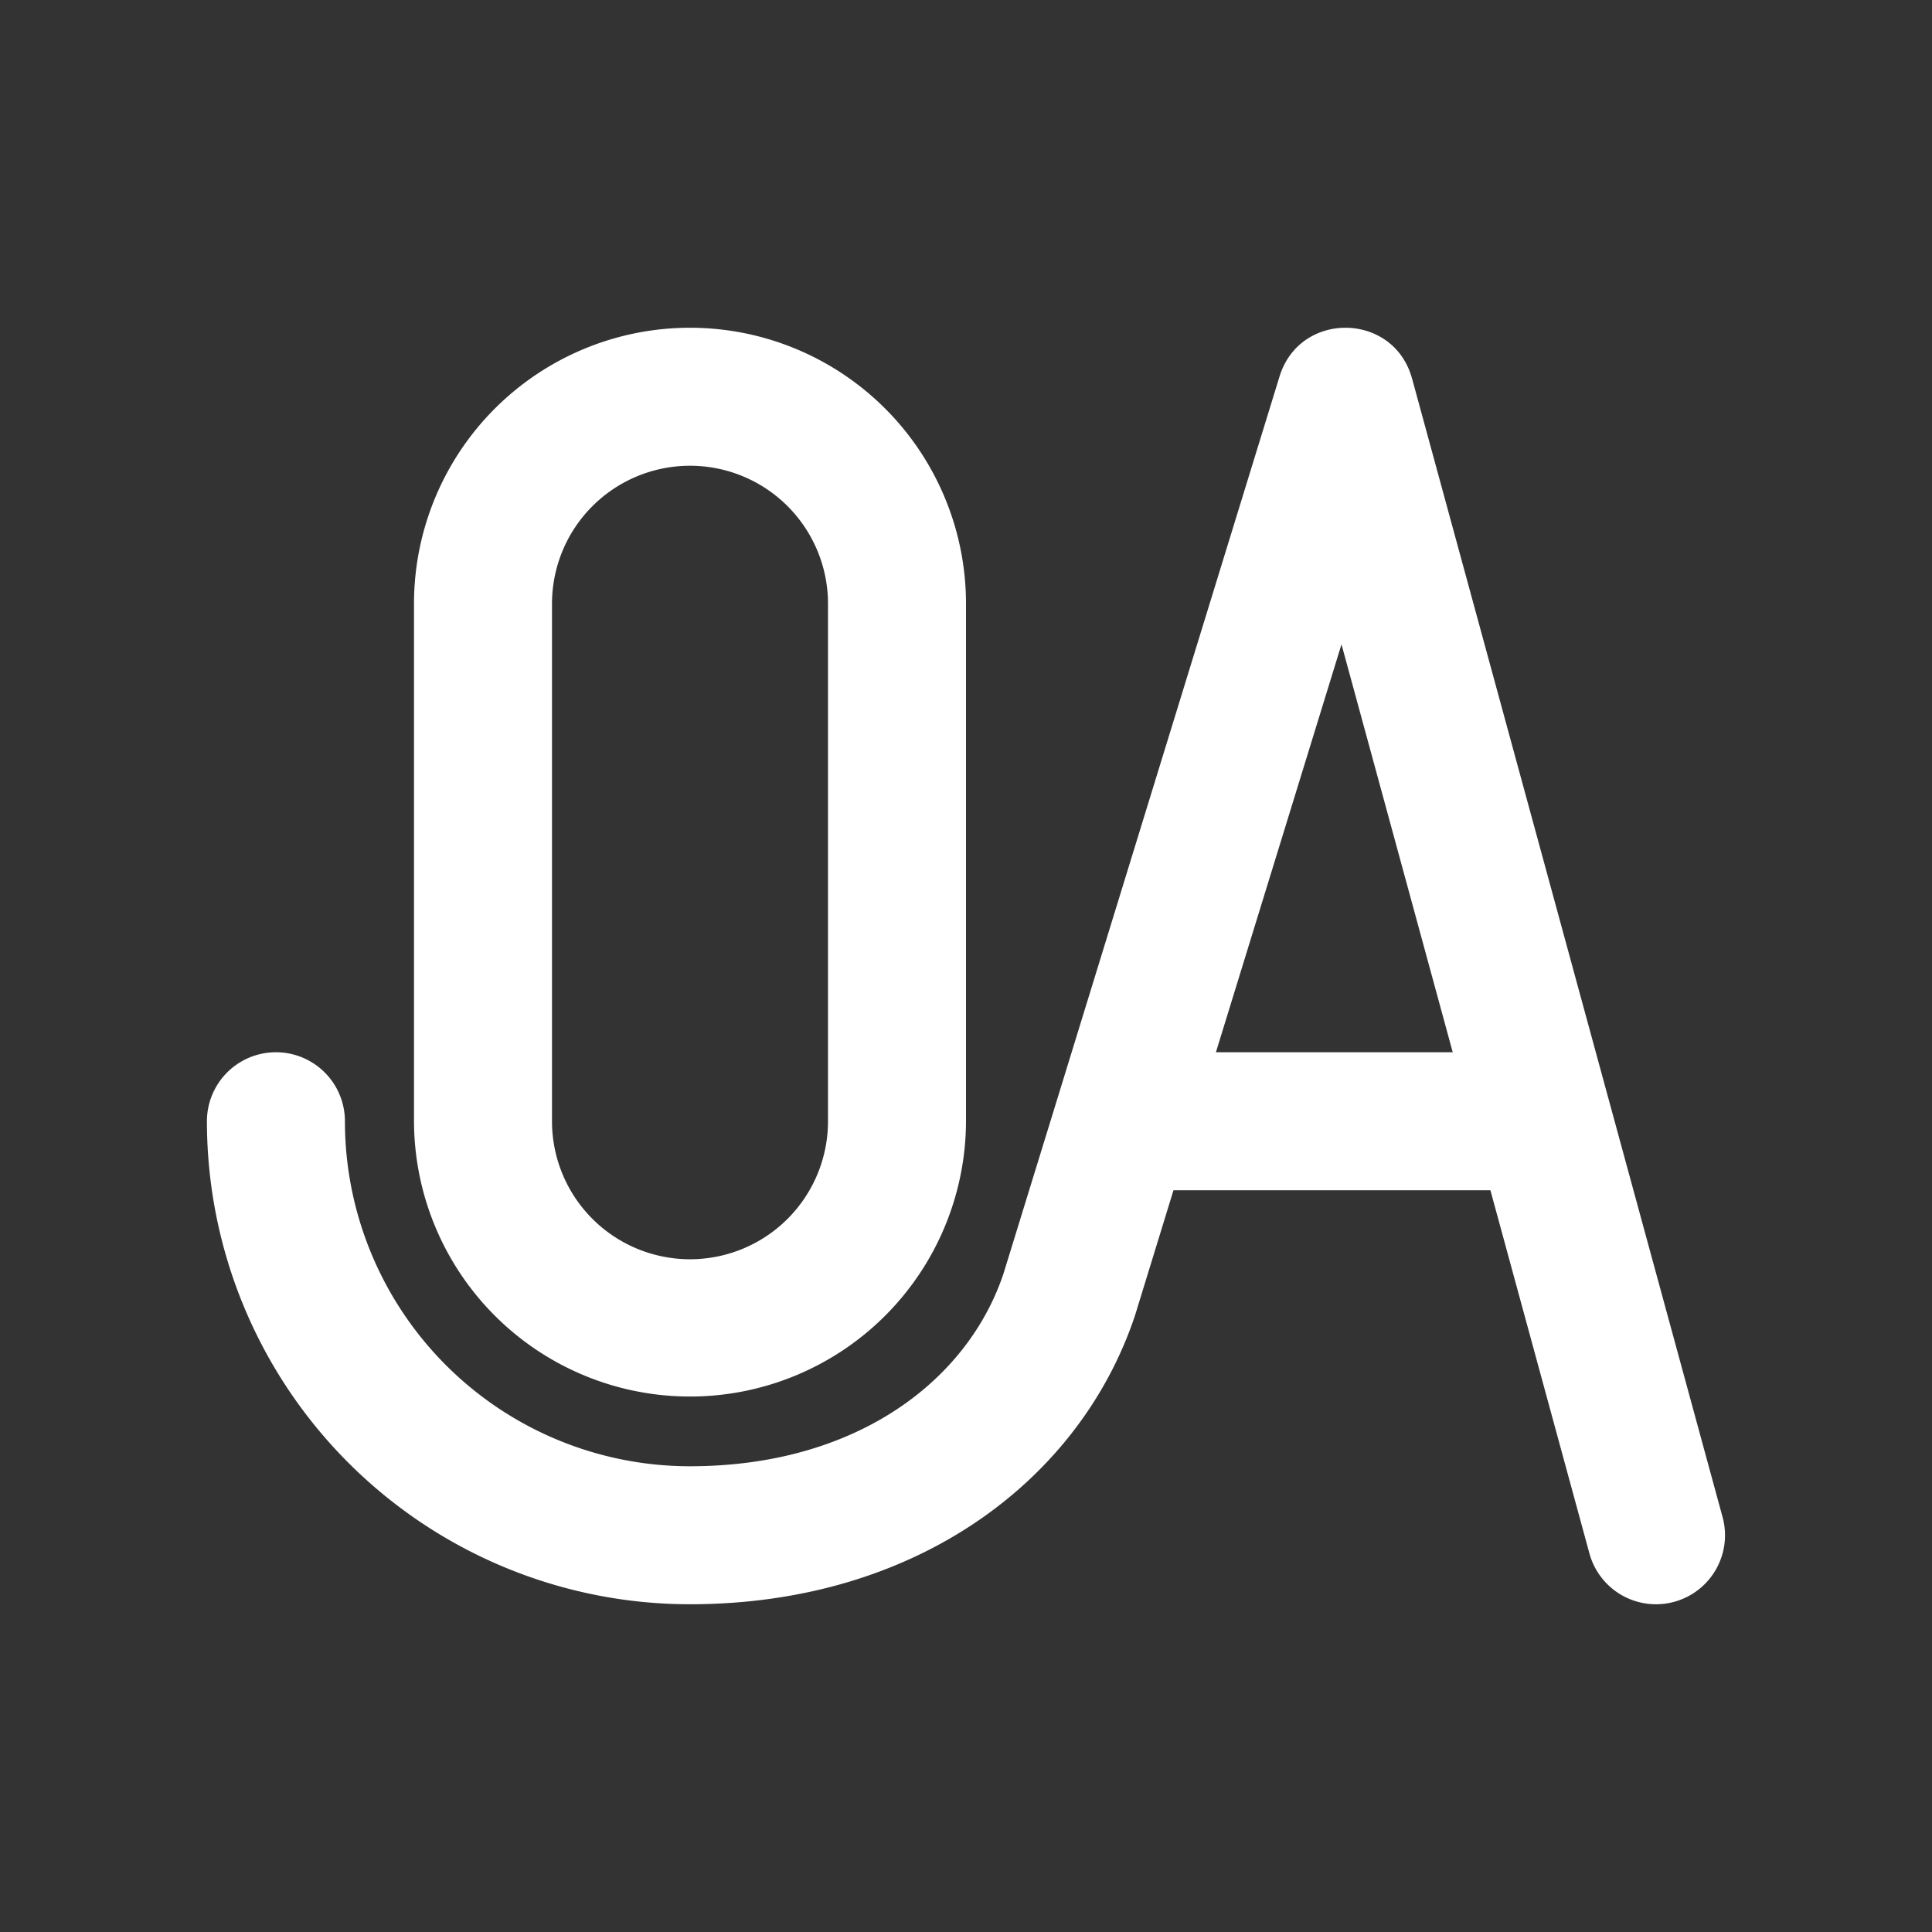
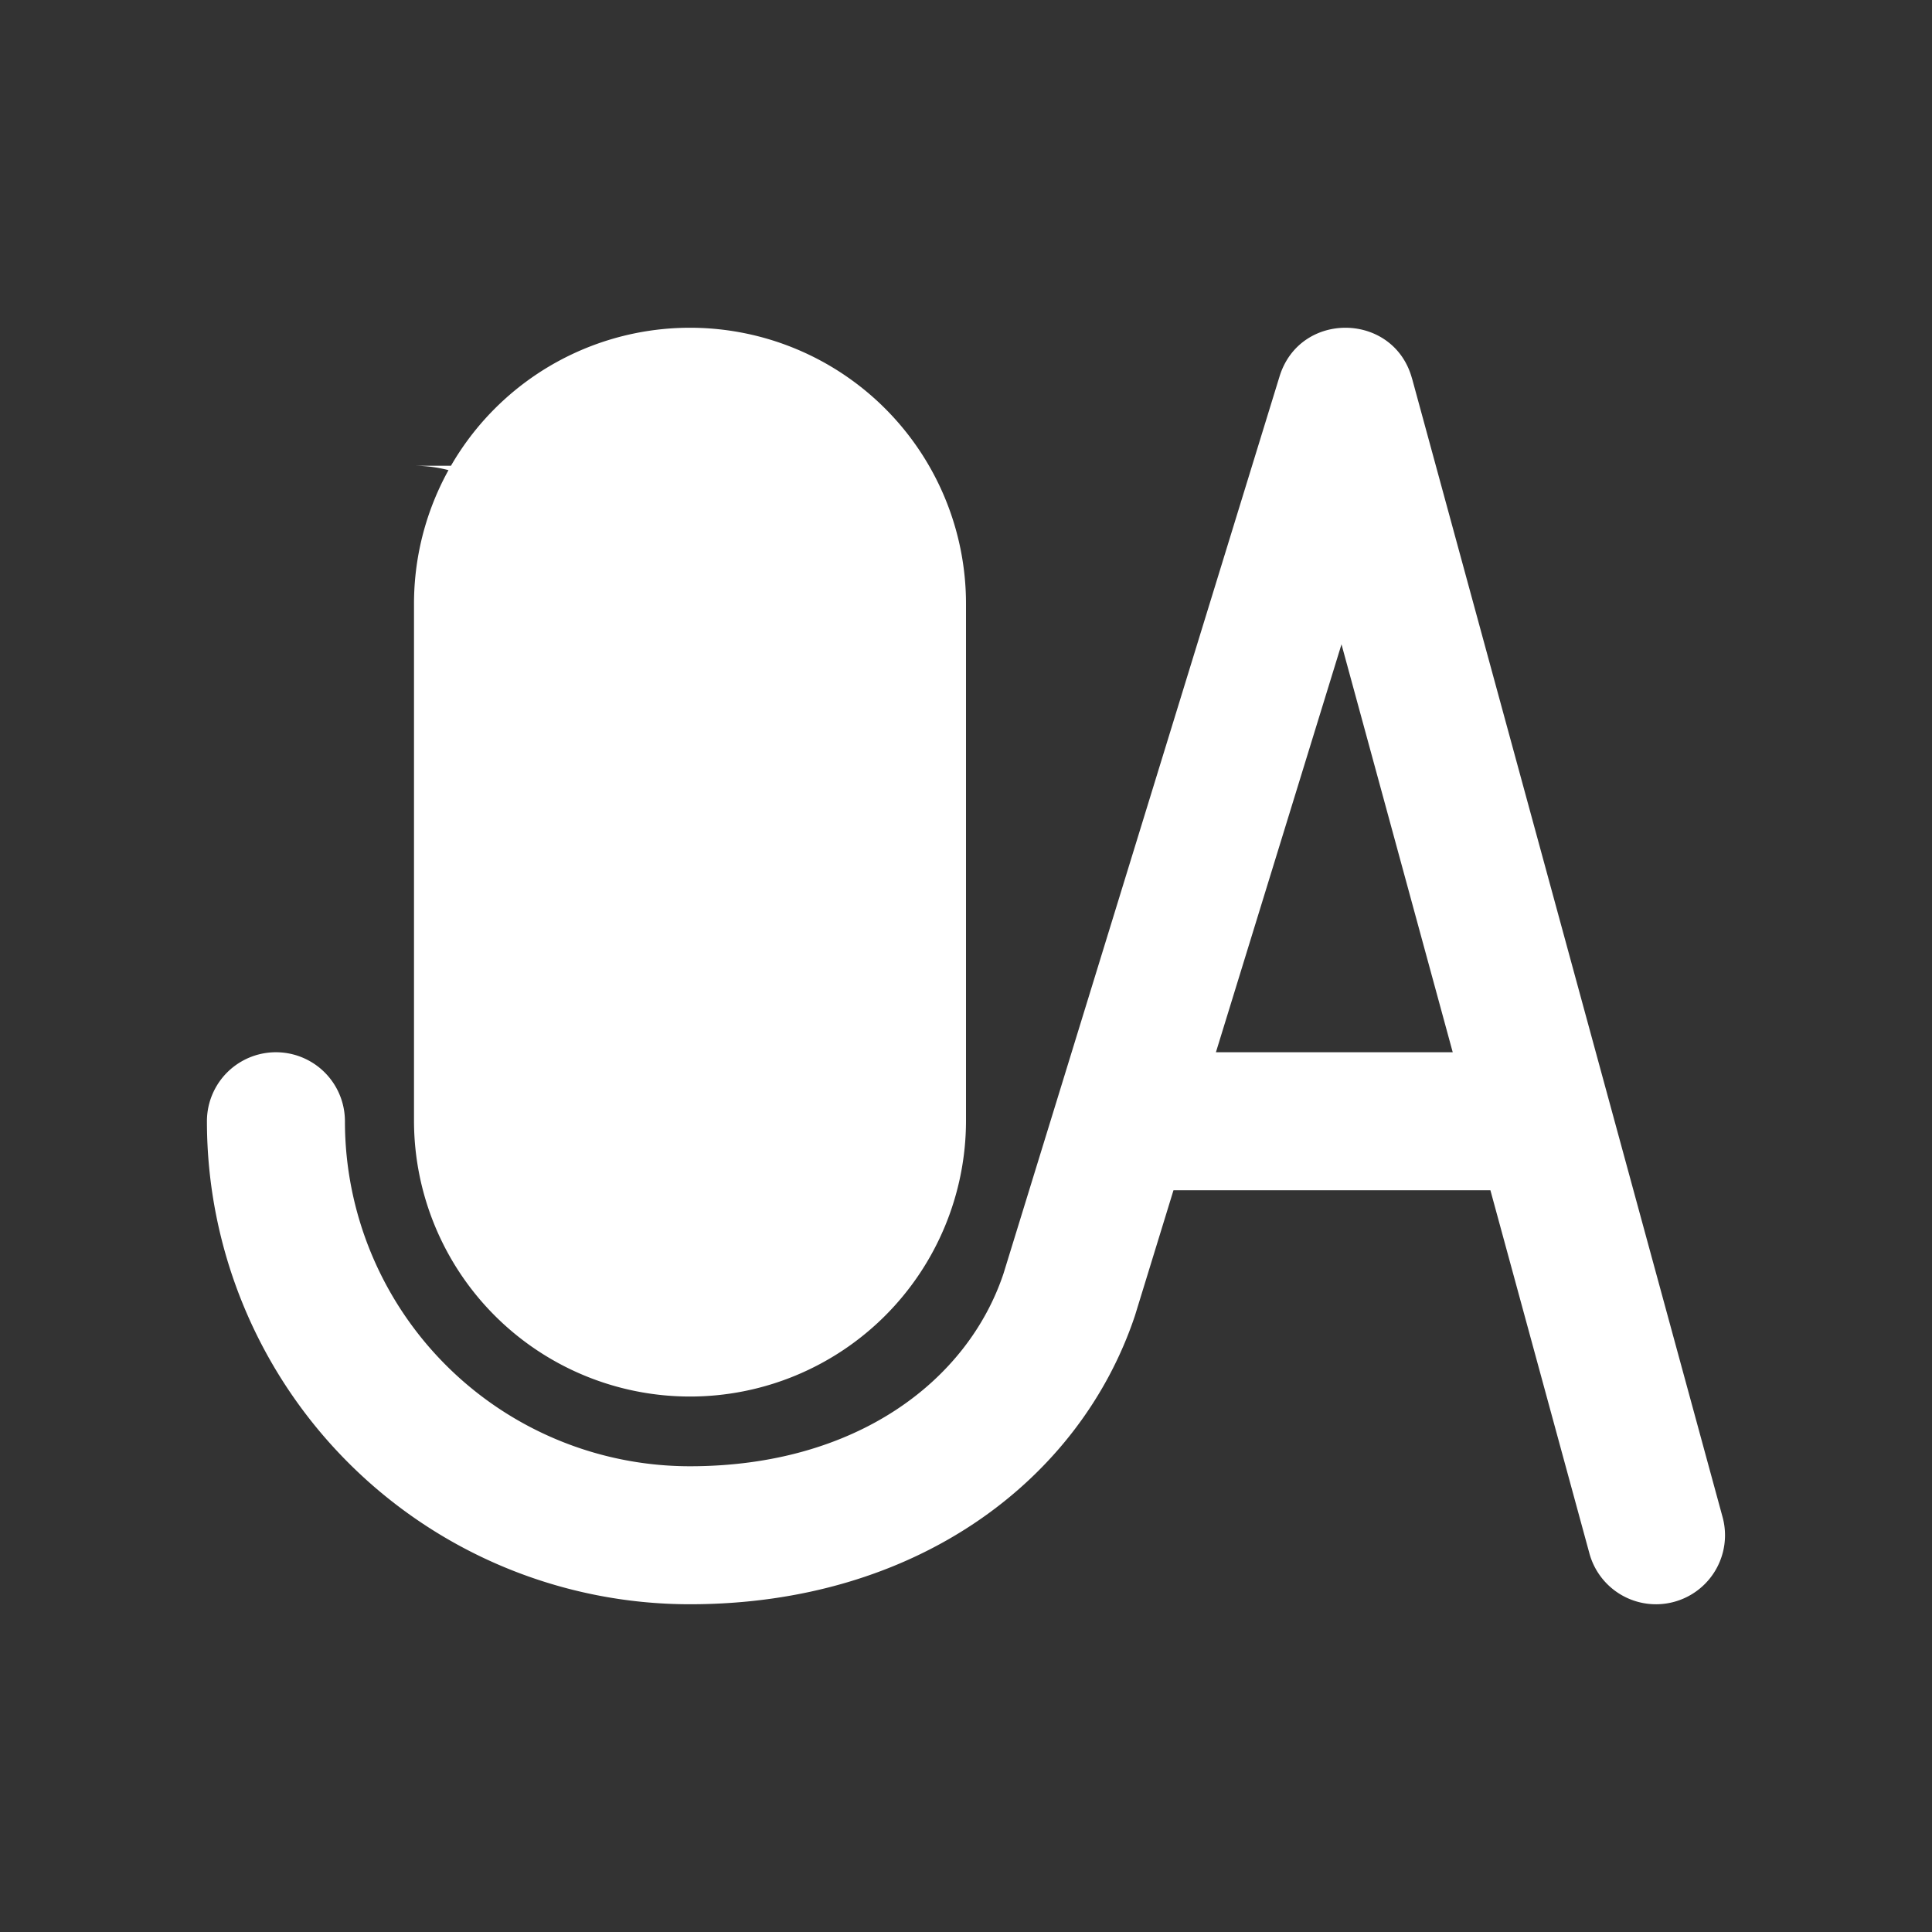
<svg xmlns="http://www.w3.org/2000/svg" t="1742263834339" class="icon" viewBox="0 0 1024 1024" version="1.1" p-id="9981" width="128" height="128">
  <rect x="0" y="0" width="1024" height="1024" fill="#333333" stroke="none" />
-   <path d="M748.434 200.667l164.571 603.429a36.571 36.571 0 0 1-70.583 19.237L789.943 630.857h-167.973l-20.407 66.414c-28.965 86.821-115.419 153.015-235.886 153.015a256 256 0 0 1-256-256 36.571 36.571 0 0 1 73.143 0 182.857 182.857 0 0 0 182.857 182.857c88.101 0 147.237-45.275 166.217-102.181l28.16-91.429 118.126-384c10.789-34.999 60.599-34.194 70.217 1.097zM365.714 173.714a146.286 146.286 0 0 1 146.286 146.286v274.286a146.286 146.286 0 0 1-292.571 0v-274.286a146.286 146.286 0 0 1 146.286-146.286z m0 73.143a73.143 73.143 0 0 0-73.143 73.143v274.286a73.143 73.143 0 0 0 146.286 0v-274.286a73.143 73.143 0 0 0-73.143-73.143z m345.307 94.647l-66.56 216.21h125.513l-58.953-216.21z" fill="#fff" fill-opacity="1" p-id="9982" />
+   <path d="M748.434 200.667l164.571 603.429a36.571 36.571 0 0 1-70.583 19.237L789.943 630.857h-167.973l-20.407 66.414c-28.965 86.821-115.419 153.015-235.886 153.015a256 256 0 0 1-256-256 36.571 36.571 0 0 1 73.143 0 182.857 182.857 0 0 0 182.857 182.857c88.101 0 147.237-45.275 166.217-102.181l28.16-91.429 118.126-384c10.789-34.999 60.599-34.194 70.217 1.097zM365.714 173.714a146.286 146.286 0 0 1 146.286 146.286v274.286a146.286 146.286 0 0 1-292.571 0v-274.286a146.286 146.286 0 0 1 146.286-146.286z m0 73.143a73.143 73.143 0 0 0-73.143 73.143v274.286v-274.286a73.143 73.143 0 0 0-73.143-73.143z m345.307 94.647l-66.56 216.21h125.513l-58.953-216.21z" fill="#fff" fill-opacity="1" p-id="9982" />
</svg>